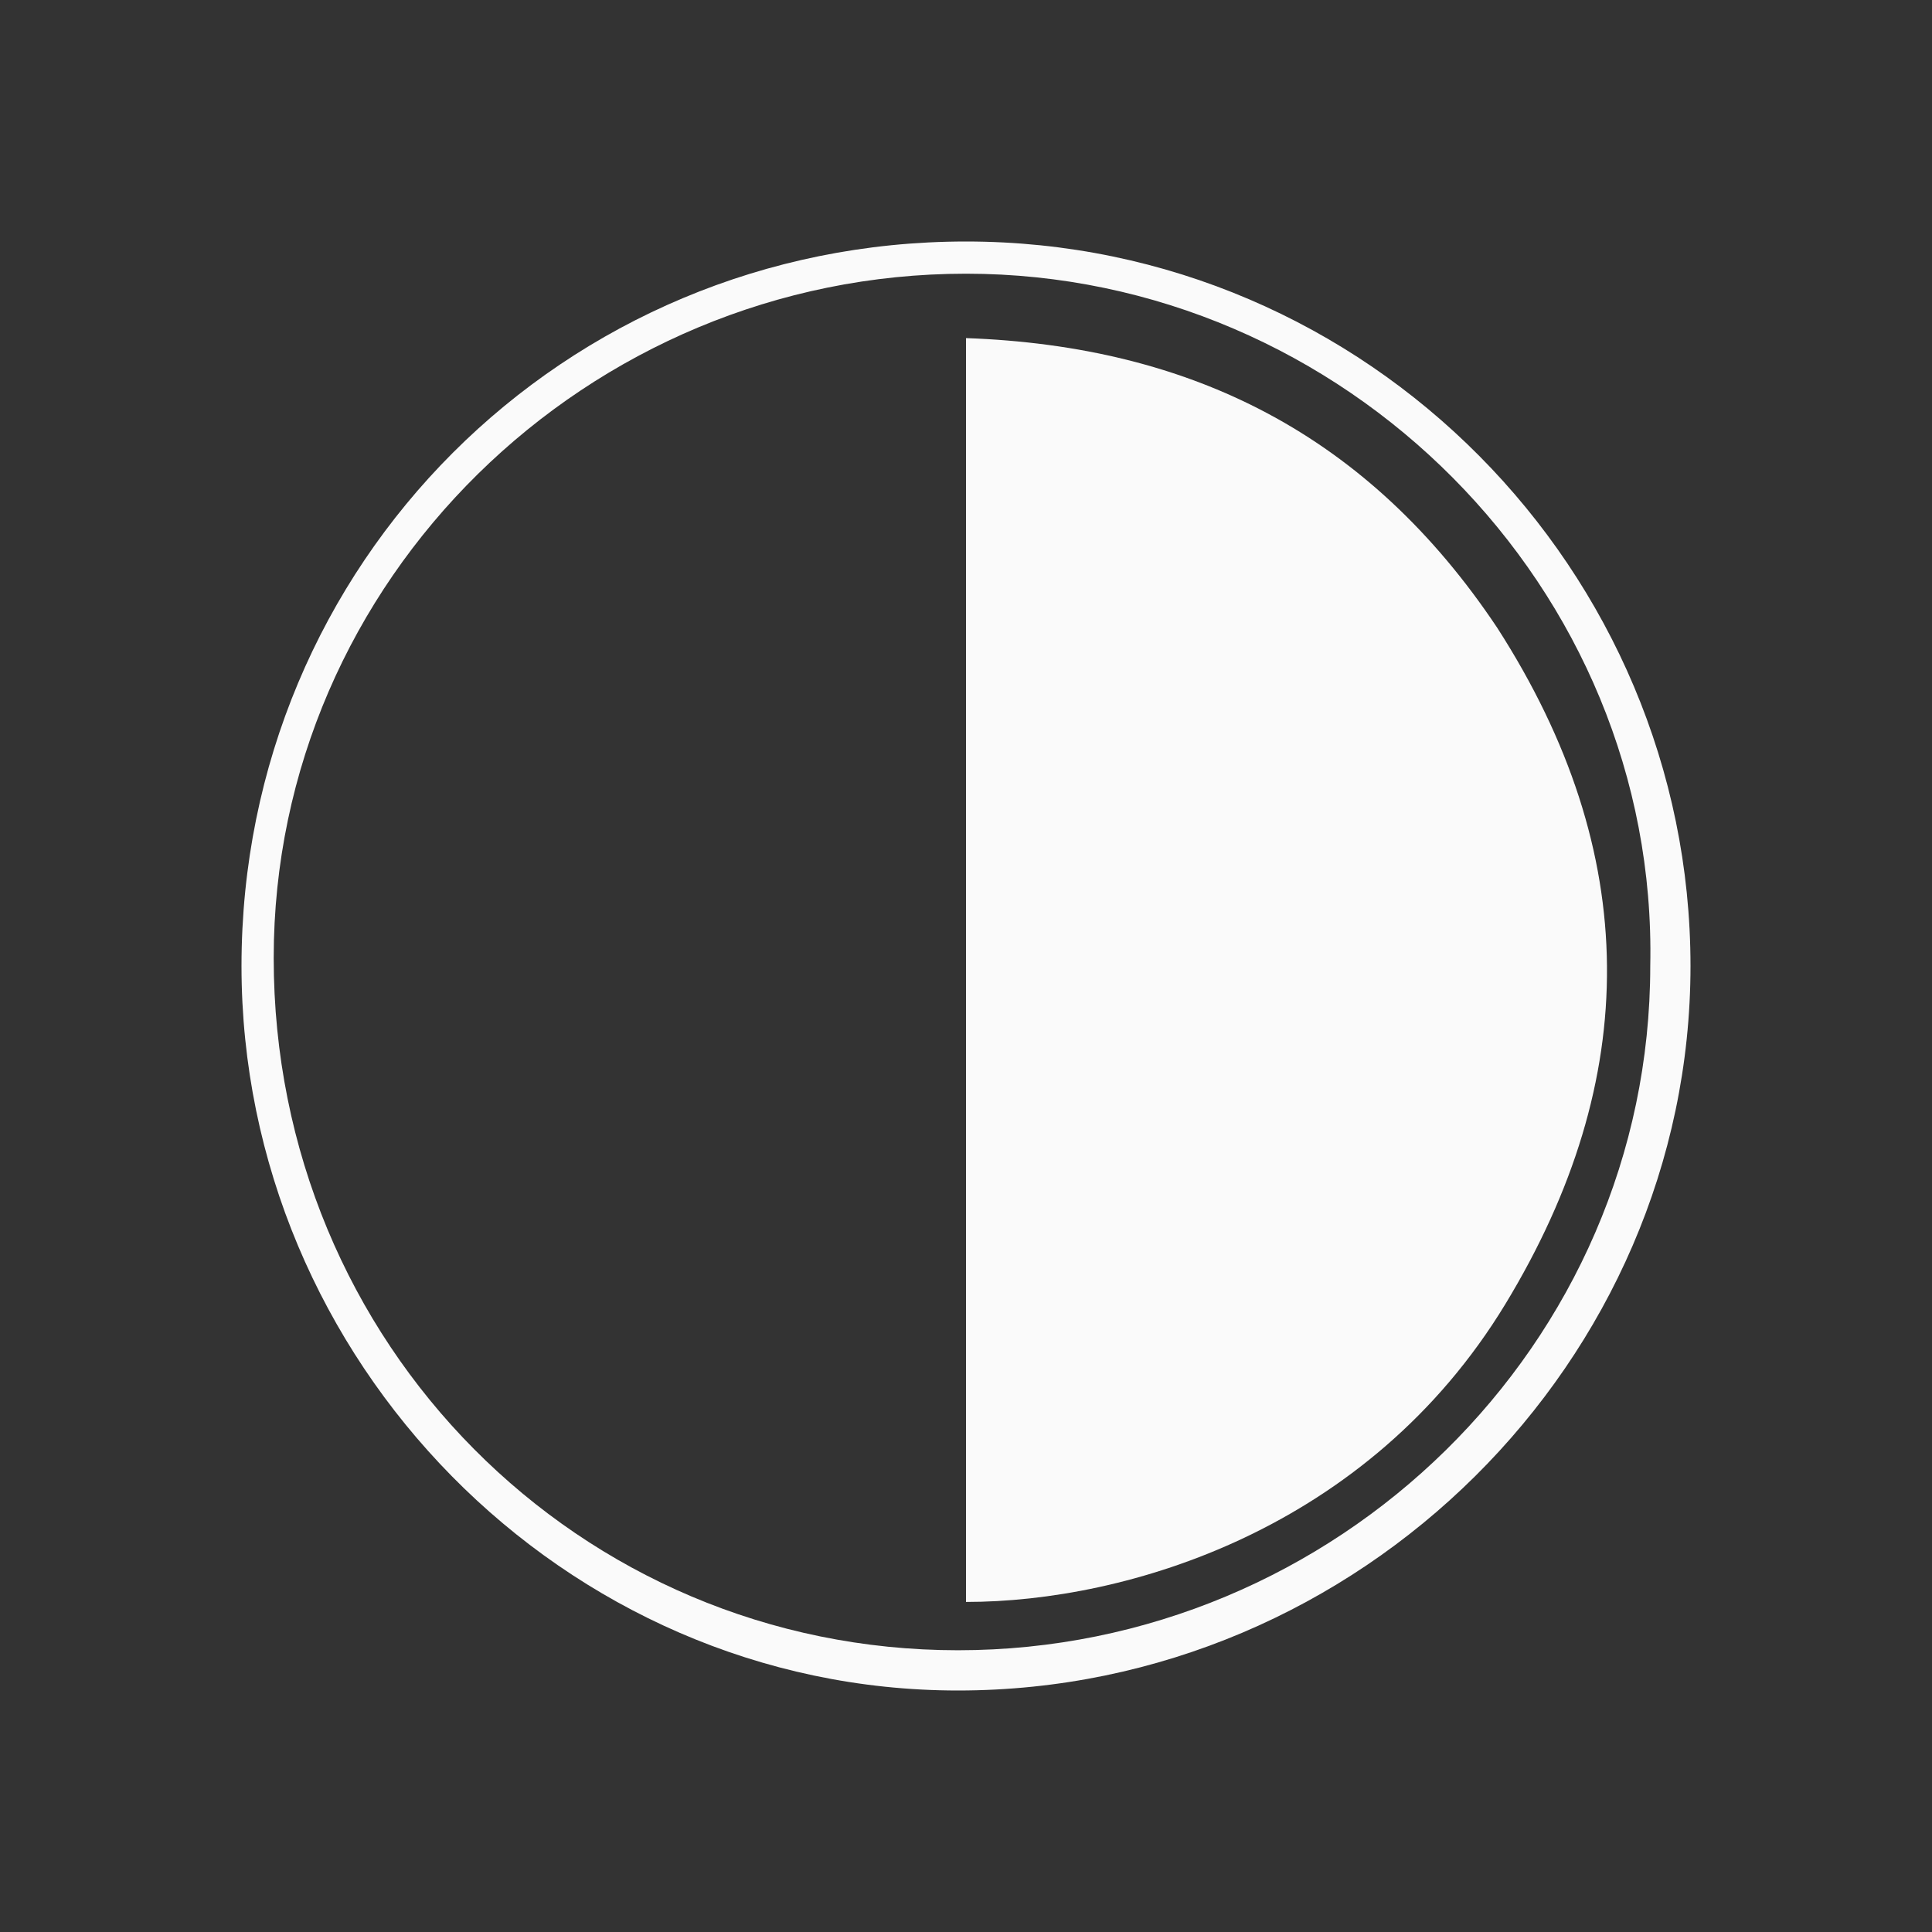
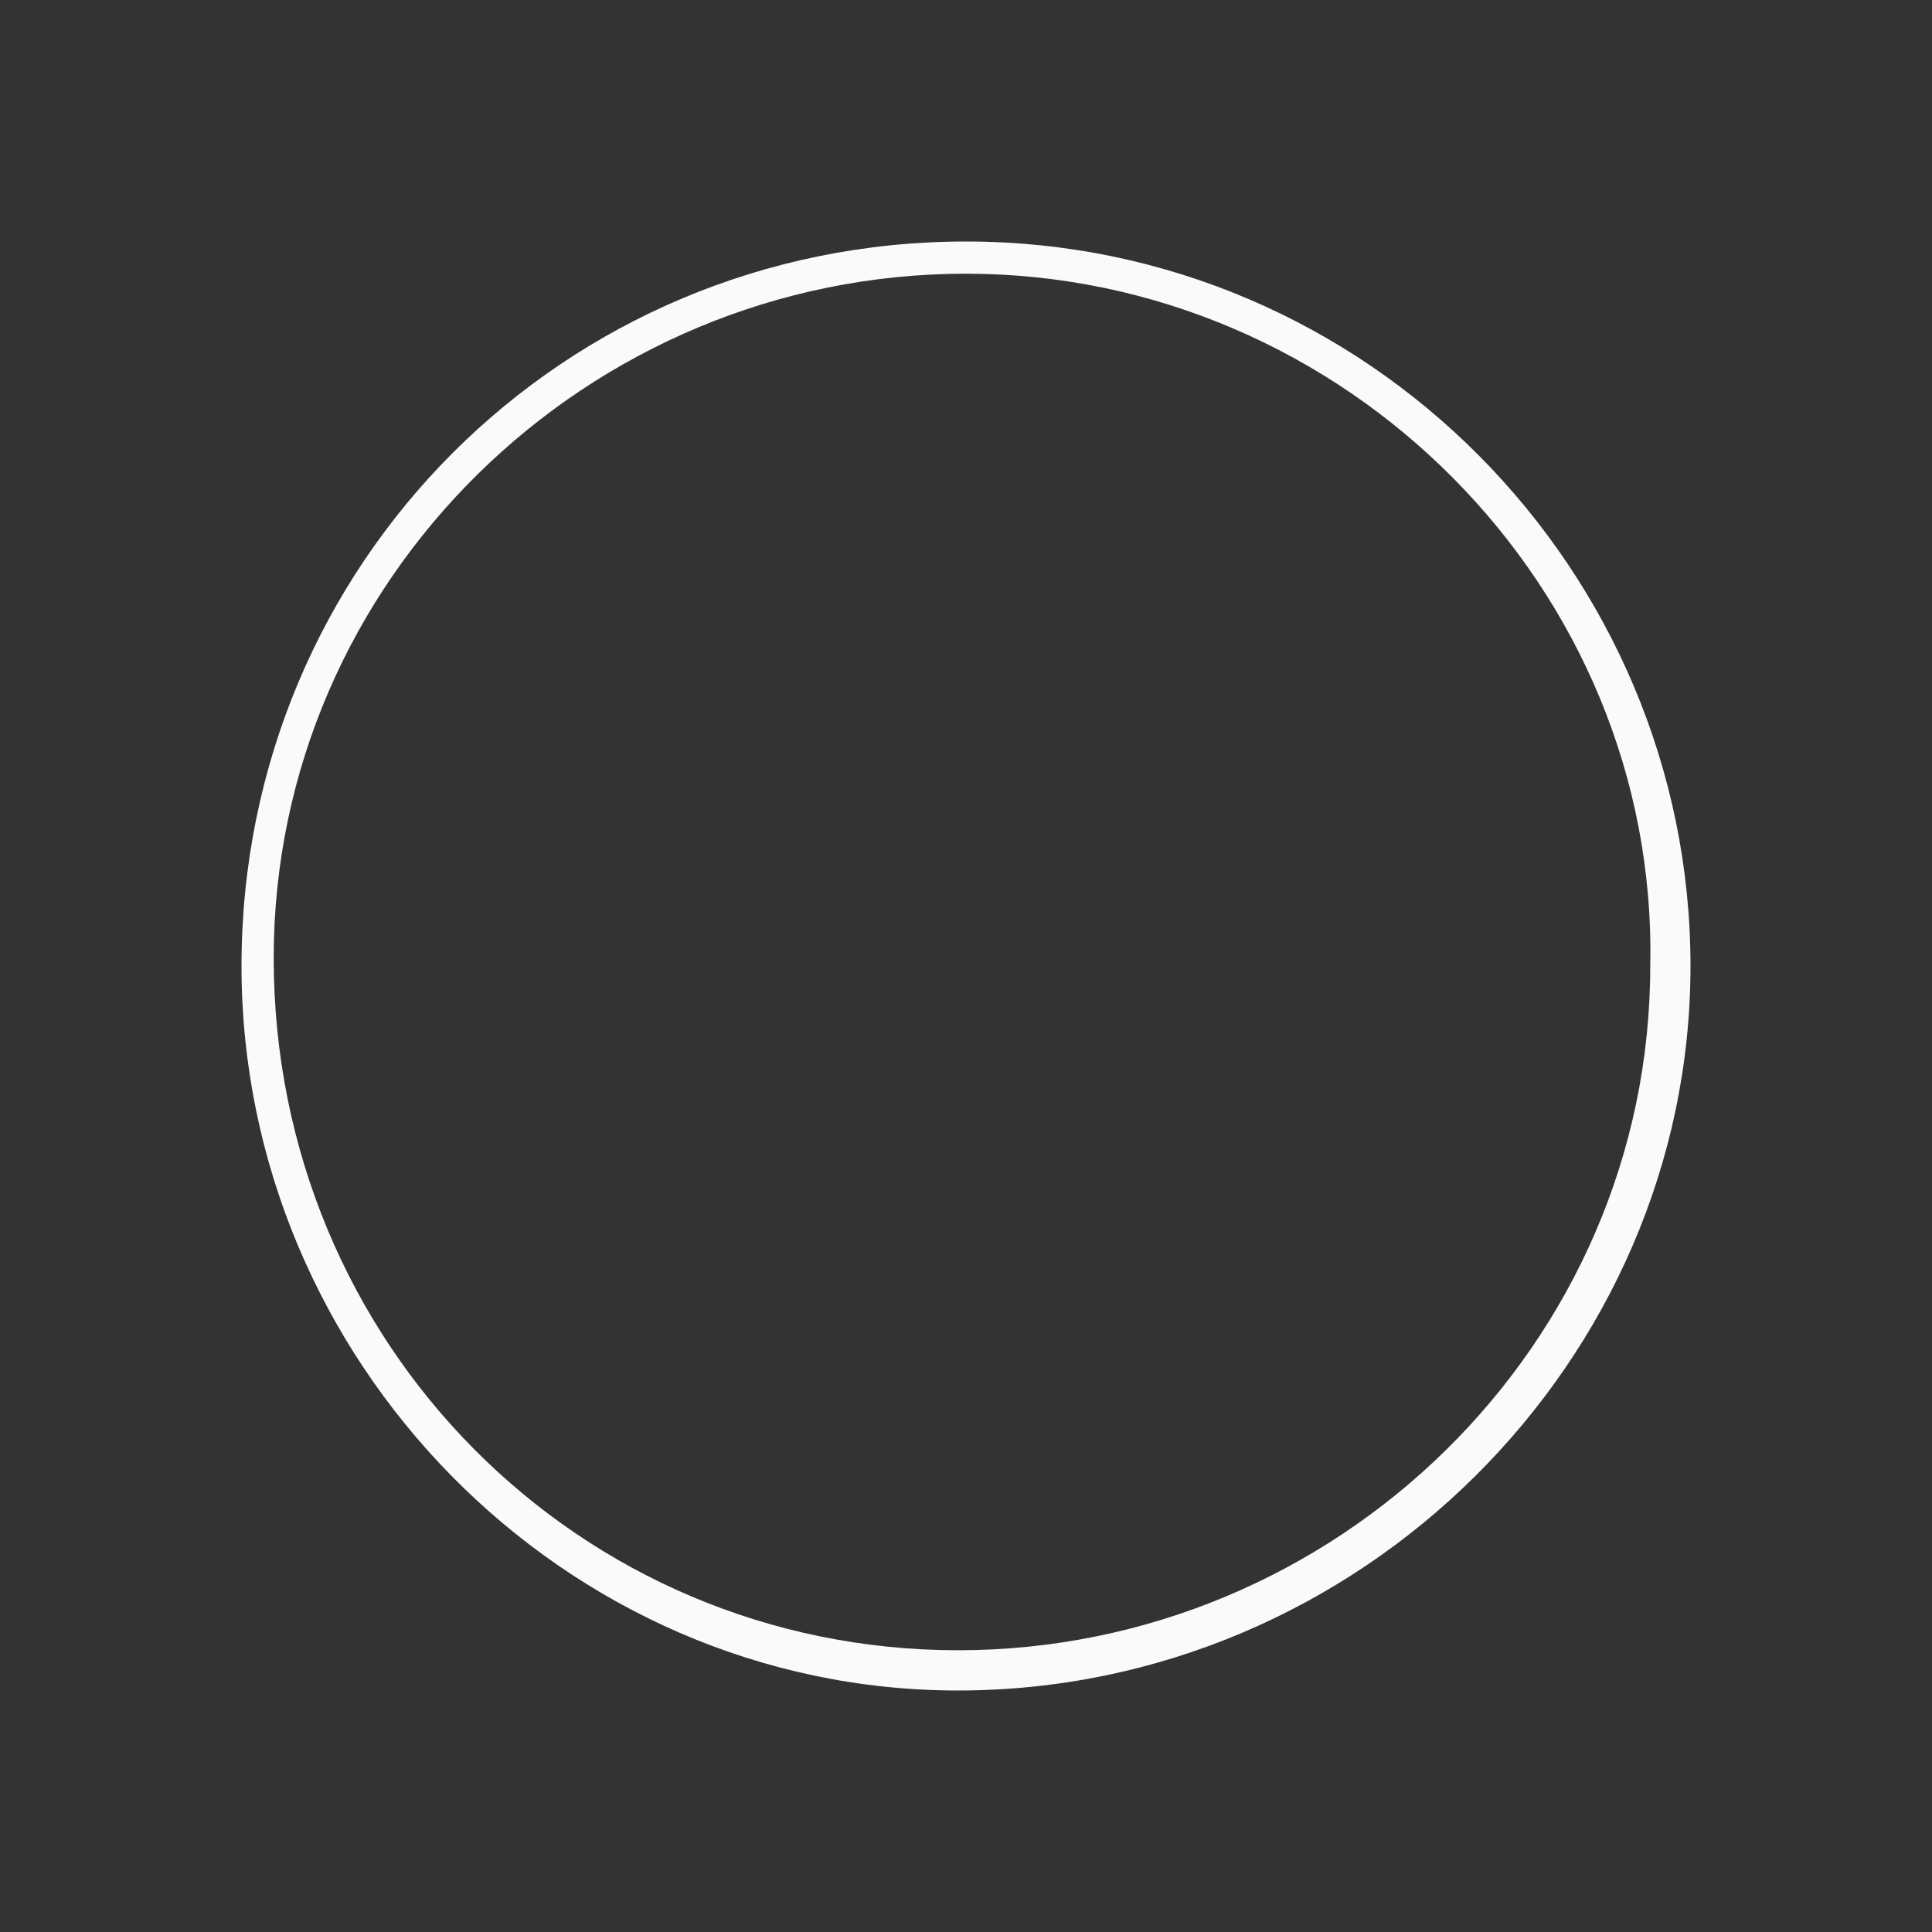
<svg xmlns="http://www.w3.org/2000/svg" version="1.1" id="katman_2" x="0px" y="0px" viewBox="0 0 24 24" style="enable-background:new 0 0 24 24;" xml:space="preserve">
  <rect x="0" y="0" width="24" height="24" fill="#333333" stroke="none" />
  <style type="text/css">
	.st0{fill:#FAFAFA;}
</style>
  <g>
    <path class="st0" d="M3,12c0-5,4-9,9-9c5,0,9,4.1,9,9c0,4.9-4.1,9-9.1,9C7,21,3,16.9,3,12z M12,3.4c-4.7,0-8.6,3.8-8.6,8.5   c0,4.8,3.8,8.6,8.5,8.6c4.7,0,8.6-3.8,8.6-8.5C20.6,7.3,16.7,3.4,12,3.4z" />
-     <path class="st0" d="M12,19.9c0-5.2,0-10.5,0-15.7c2.8,0.1,5,1.2,6.6,3.6c1.8,2.8,1.8,5.6,0.1,8.4C17,19,14,19.9,12,19.9z" />
  </g>
</svg>